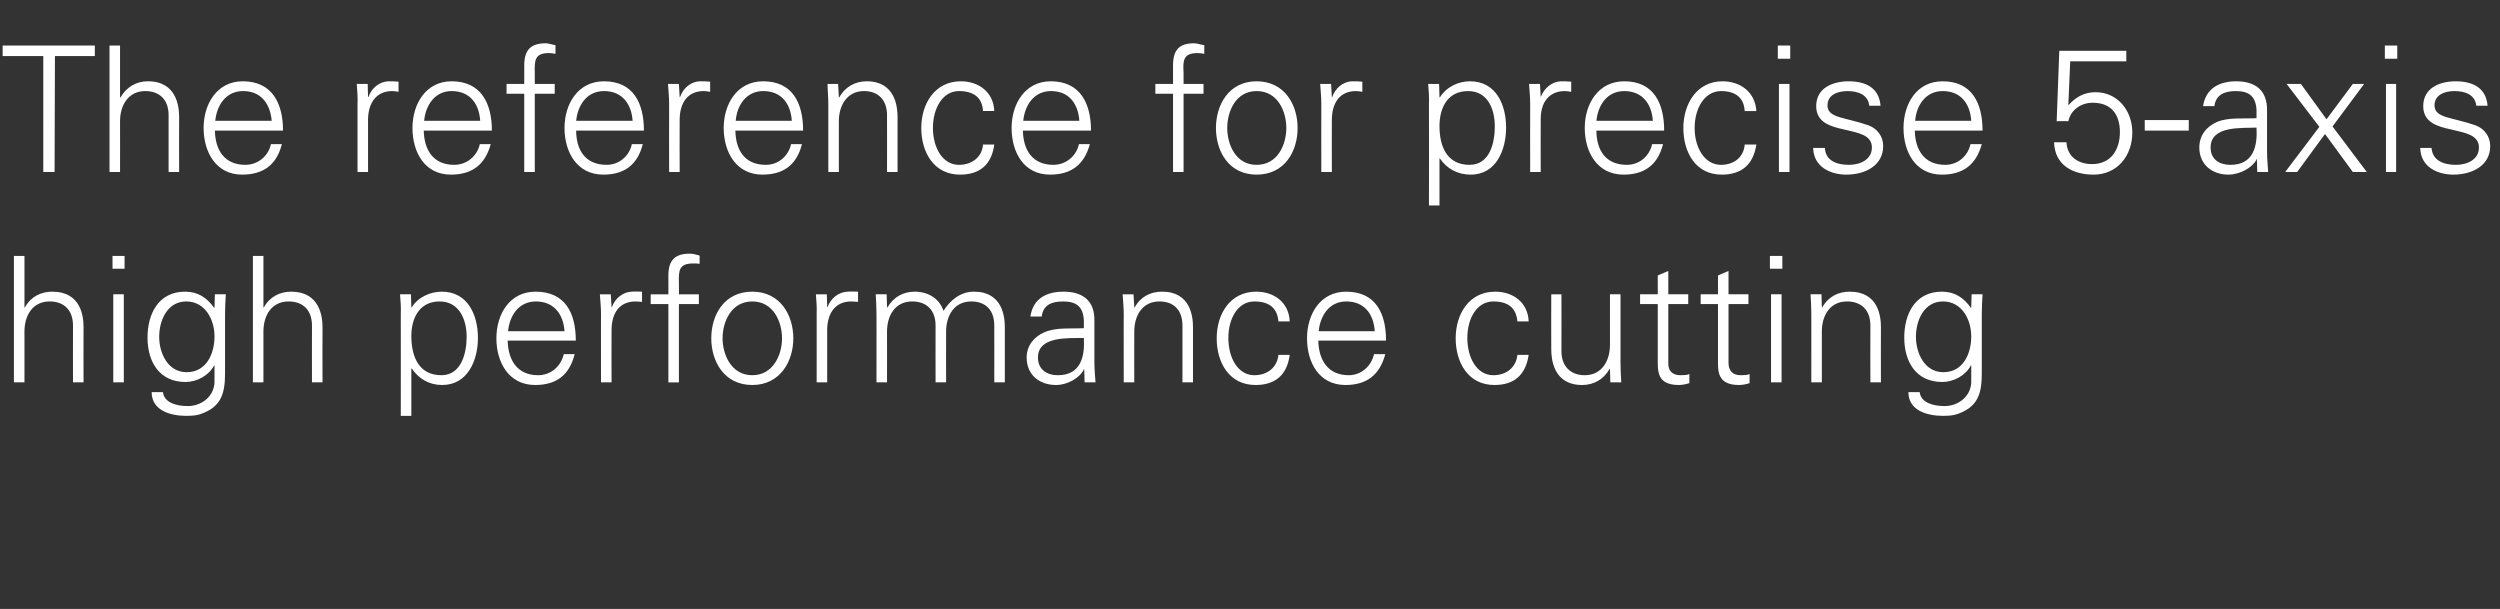
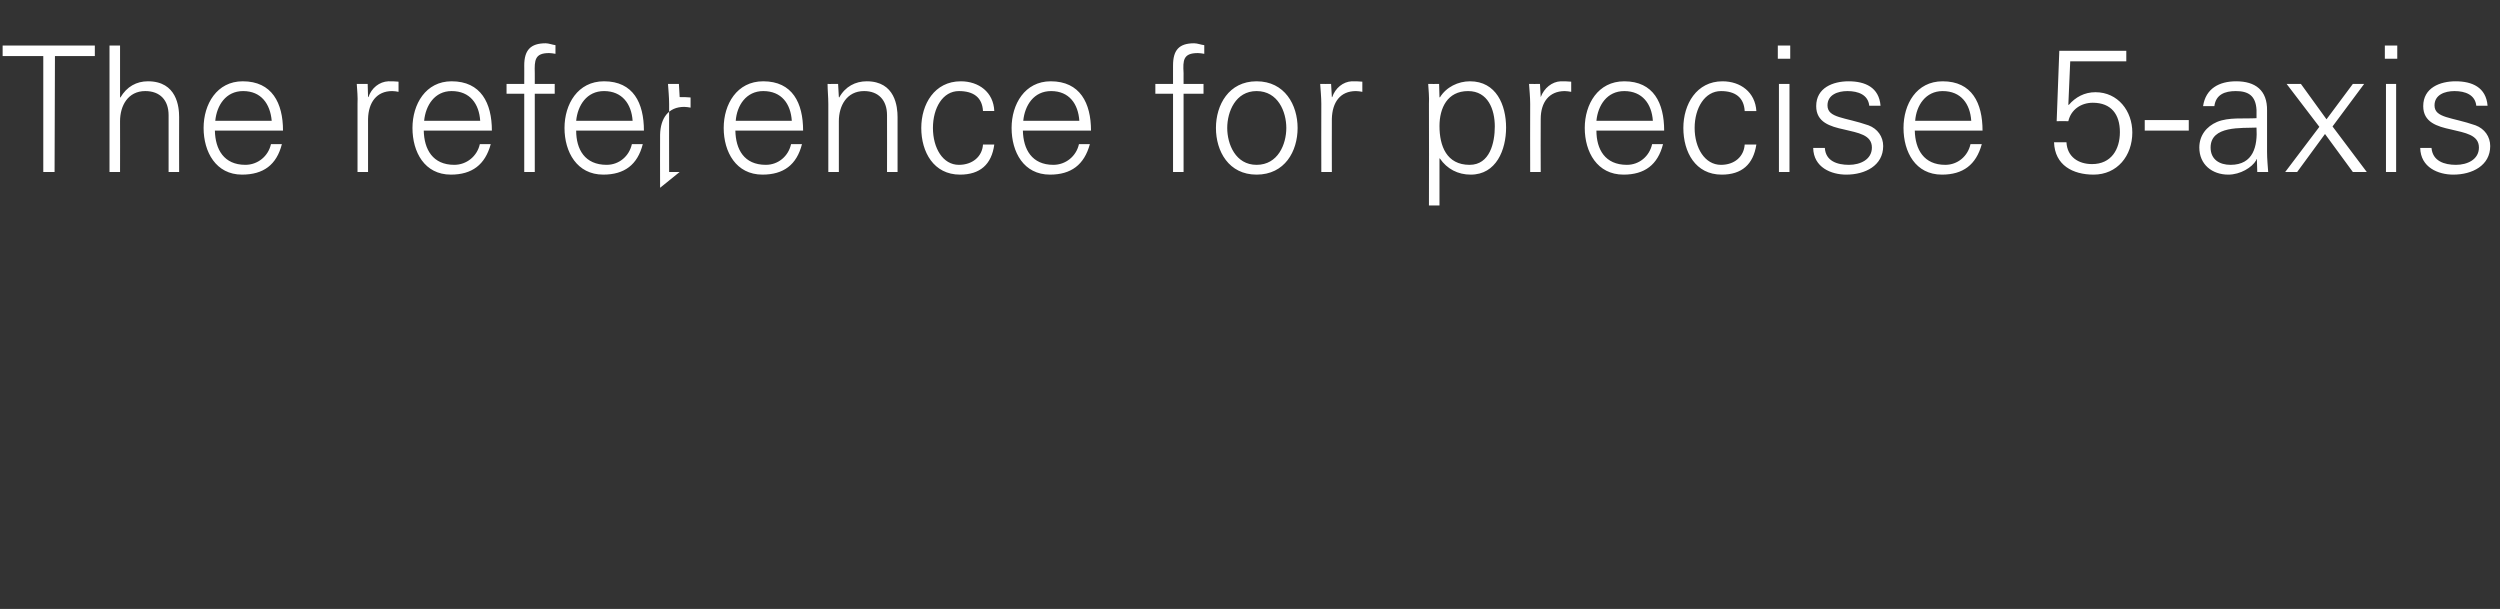
<svg xmlns="http://www.w3.org/2000/svg" version="1.1" width="664.3px" height="161.8px" viewBox="0 -12 664.3 161.8" style="top:-12px">
  <rect x="0" y="-12" width="664.3" height="161.8" fill="#333333" stroke="none" />
  <desc>Untertitel</desc>
  <defs />
  <g id="Polygon99656">
-     <path d="m6.5 69.7c0 0 .11.03.1 0c1.6-2.9 4.3-4.2 7.3-4.2c7.7 0 8.3 6.7 8.3 9.4c-.04.05 0 14.7 0 14.7l-2.8 0c0 0-.04-15.12 0-15.1c0-4.1-2.4-6.4-6.2-6.4c-4.6 0-6.7 3.8-6.7 8c.02.01 0 13.5 0 13.5l-2.8 0l0-33.6l2.8 0l0 13.7zm26.4-3.5l0 23.4l-2.8 0l0-23.4l2.8 0zm.2-6.8l-3.2 0l0-3.4l3.2 0l0 3.4zm16.4 8.7c-5.1 0-7.2 5.1-7.2 9.4c0 4.2 2.2 9.4 7.3 9.4c5.3 0 7.4-5 7.4-9.5c0-4.5-2.5-9.3-7.5-9.3zm7.6-1.9c0 0 2.9-.01 2.9 0c-.1 1.6-.2 3.4-.2 5.3c0 0 0 14 0 14c0 4.6.2 9.5-5 11.9c-1.8.9-3.1 1.1-5.3 1.1c-4.2 0-9.2-1.4-9.2-6.3c0 0 3 0 3 0c.3 2.8 3.6 3.7 6.6 3.7c3.6 0 7-2.5 7.1-6.4c-.02-.03 0-4.4 0-4.4c0 0-.12-.01-.1 0c-1.4 2.7-4.6 4.4-7.6 4.4c-7 0-10.1-5.4-10.1-11.8c0-6.3 2.9-12.2 10-12.2c3.4 0 5.8 1.6 7.7 4.3c-.02.02.1-.2.1-.2l.1-3.4zm12.9 3.5c0 0 .1.03.1 0c1.6-2.9 4.3-4.2 7.3-4.2c7.6 0 8.3 6.7 8.3 9.4c-.05.05 0 14.7 0 14.7l-2.8 0c0 0-.04-15.12 0-15.1c0-4.1-2.4-6.4-6.2-6.4c-4.6 0-6.7 3.8-6.7 8c.01.01 0 13.5 0 13.5l-2.8 0l0-33.6l2.8 0l0 13.7zm47.3 18c5.3 0 6.7-5.9 6.7-10.2c0-4.5-1.9-9.4-7.2-9.4c-5.4 0-7.5 4.5-7.5 9.2c0 5.3 1.9 10.4 8 10.4zm-8 10.8l-2.8 0c0 0 .01-27.05 0-27c.1-1.9-.1-3.7-.2-5.3c-.03-.01 2.9 0 2.9 0l.1 3.4c0 0 .09.13.1.1c1.6-2.7 4.9-4.2 8-4.2c6.9 0 9.6 6.2 9.6 12.3c0 5.9-2.7 12.5-9.5 12.5c-3.4 0-6.2-1.6-8.1-4.4c-.01.03-.1 0-.1 0l0 12.6zm25.6-20c.1 5 2.4 9.2 8.1 9.2c3.4 0 6.1-2.4 6.8-5.6c0 0 2.9 0 2.9 0c-1.4 5.6-4.9 8.2-10.5 8.2c-7 0-10.3-6-10.3-12.4c0-6.4 3.5-12.4 10.4-12.4c7.9 0 10.7 5.7 10.7 13c0 0-18.1 0-18.1 0zm15.1-2.5c-.3-4.5-2.8-7.9-7.6-7.9c-4.6 0-7 3.8-7.4 7.9c0 0 15 0 15 0zm12.5 13.6l-2.8 0c0 0-.03-18.15 0-18.1c0-1.9-.2-3.7-.3-5.3c.03-.01 2.9 0 2.9 0l.2 3.4c0 0 .05.04.1 0c.8-2.3 2.9-4 5.2-4.1c.9-.1 1.9 0 2.8 0c0 0 0 2.7 0 2.7c-.6 0-1.2-.1-1.7-.1c-4.2 0-6.3 2.9-6.4 7.4c-.04 0 0 14.1 0 14.1zm15.1 0l0-20.8l-4.7 0l0-2.6l4.7 0c0 0 .03-4.99 0-5c0-4 1.7-5.8 5.7-5.8c.9 0 1.8.3 2.6.5c0 0 0 2.2 0 2.2c-.5-.1-1.1-.1-1.7-.1c-3.8 0-3.9 1.9-3.8 5.2c.03.01 0 3 0 3l5.3 0l0 2.6l-5.3 0l0 20.8l-2.8 0zm22.3-21.5c-5.6 0-7.9 5.4-7.9 9.8c0 4.3 2.3 9.8 7.9 9.8c5.6 0 7.9-5.5 7.9-9.8c0-4.4-2.3-9.8-7.9-9.8zm10.9 9.8c0 6.1-3.5 12.4-10.9 12.4c-7.5 0-10.9-6.3-10.9-12.4c0-6.2 3.4-12.4 10.9-12.4c7.4 0 10.9 6.2 10.9 12.4zm9 11.7l-2.8 0c0 0 .02-18.15 0-18.1c.1-1.9-.1-3.7-.2-5.3c-.02-.01 2.9 0 2.9 0l.1 3.4c0 0 .1.04.1 0c.8-2.3 2.9-4 5.3-4.1c.9-.1 1.8 0 2.8 0c0 0 0 2.7 0 2.7c-.6 0-1.2-.1-1.8-.1c-4.1 0-6.3 2.9-6.4 7.4c.01 0 0 14.1 0 14.1zm15.9-20c0 0 .12.13.1.1c1.7-2.9 4.3-4.2 7.3-4.2c3.7 0 6.6 2 7.6 5.1c1.7-2.7 4.4-5.1 8.1-5.1c7.6 0 8.2 6.7 8.2 9.4c.01.05 0 14.7 0 14.7l-2.8 0c0 0 .02-15.12 0-15.1c0-4.1-2.3-6.4-6.1-6.4c-4.6 0-6.7 3.8-6.7 8c-.03.01 0 13.5 0 13.5l-2.8 0c0 0-.02-15.12 0-15.1c0-4.1-2.4-6.4-6.2-6.4c-4.6 0-6.7 3.8-6.7 8c.03.01 0 13.5 0 13.5l-2.8 0c0 0 .03-18.15 0-18.1c0-1.9-.1-3.7-.2-5.3c0-.01 2.9 0 2.9 0l.1 3.4zm45.4 18.1c6.1 0 7.2-5 6.9-9.9c-3.9.1-12.2-.6-12.2 5.2c0 3.2 2.4 4.7 5.3 4.7zm6.9-14.6c-.2-3.8-2.2-5-5.5-5c-2.9 0-5.3.8-5.7 4c0 0-3 0-3 0c.7-4.8 4.3-6.6 8.8-6.6c5.1 0 8.3 2.4 8.2 7.7c0 0 0 11.1 0 11.1c0 1.8.2 3.7.3 5.3c-.02-.04-2.9 0-2.9 0l-.1-3.5l-.1 0c0 0-.14.34-.1.3c-1.1 2-4.2 3.9-7.3 3.9c-4.4 0-7.8-2.7-7.8-7.3c0-3.1 1.9-5.5 4.7-6.7c3.1-1.4 7.2-.9 10.5-1.1c0 0 0-2.1 0-2.1zm13.4 16.5l-2.8 0c0 0-.03-18.15 0-18.1c0-1.9-.2-3.7-.3-5.3c.04-.01 2.9 0 2.9 0l.2 3.4c0 0 .06.13.1.1c1.6-2.9 4.2-4.2 7.3-4.2c7.6 0 8.2 6.7 8.2 9.4c0 .05 0 14.7 0 14.7l-2.8 0c0 0 .01-15.12 0-15.1c0-4.1-2.3-6.4-6.1-6.4c-4.6 0-6.7 3.8-6.7 8c-.04.01 0 13.5 0 13.5zm38.3-16.2c-.3-3.6-2.5-5.3-6.4-5.3c-4.3 0-6.9 4.4-6.9 9.7c0 5.4 2.6 9.9 6.9 9.9c3.6 0 6.1-2.2 6.4-5.4c0 0 3 0 3 0c-.7 5.3-3.8 8-9.1 8c-7 0-10.3-6-10.3-12.4c0-6.4 3.5-12.4 10.5-12.4c4.8 0 8.7 2.9 8.9 7.9c0 0-3 0-3 0zm10.6 5.1c.1 5 2.4 9.2 8.1 9.2c3.3 0 6-2.4 6.7-5.6c0 0 3 0 3 0c-1.5 5.6-5 8.2-10.6 8.2c-7 0-10.2-6-10.2-12.4c0-6.4 3.5-12.4 10.4-12.4c7.8 0 10.6 5.7 10.6 13c0 0-18 0-18 0zm15-2.5c-.3-4.5-2.7-7.9-7.6-7.9c-4.5 0-6.9 3.8-7.3 7.9c0 0 14.9 0 14.9 0zm37.9-2.6c-.3-3.6-2.5-5.3-6.4-5.3c-4.3 0-6.9 4.4-6.9 9.7c0 5.4 2.6 9.9 6.9 9.9c3.6 0 6.1-2.2 6.4-5.4c0 0 3 0 3 0c-.8 5.3-3.8 8-9.1 8c-7 0-10.3-6-10.3-12.4c0-6.4 3.5-12.4 10.5-12.4c4.8 0 8.7 2.9 8.9 7.9c0 0-3 0-3 0zm24.6-7.2l2.8 0c0 0-.01 18.1 0 18.1c0 1.8.1 3.7.2 5.3c.02-.04-2.9 0-2.9 0l-.1-3.5c0 0-.1-.08-.1-.1c-1.6 2.9-4.3 4.3-7.3 4.3c-7.6 0-8.2-6.8-8.2-9.5c-.05.01 0-14.6 0-14.6l2.7 0c0 0 .04 15.08 0 15.1c0 4 2.4 6.4 6.2 6.4c4.6 0 6.7-3.9 6.7-8.1c-.01.05 0-13.4 0-13.4zm12.7 2.6l-4.7 0l0-2.6l4.7 0l0-5l2.8-1.2l0 6.2l5.3 0l0 2.6l-5.3 0c0 0-.01 15.6 0 15.6c-.1 2.1 1.1 3.3 3.2 3.3c.8 0 1.7 0 2.4-.3c0 0 0 2.4 0 2.4c-.9.3-1.9.5-2.8.5c-5.9 0-5.6-3.8-5.6-7c0 .02 0-14.5 0-14.5zm16 0l-4.6 0l0-2.6l4.6 0l0-5l2.8-1.2l0 6.2l5.3 0l0 2.6l-5.3 0c0 0 .01 15.6 0 15.6c0 2.1 1.1 3.3 3.2 3.3c.9 0 1.7 0 2.4-.3c0 0 0 2.4 0 2.4c-.8.3-1.9.5-2.8.5c-5.9 0-5.6-3.8-5.6-7c.01.02 0-14.5 0-14.5zm16.9-2.6l0 23.4l-2.8 0l0-23.4l2.8 0zm.2-6.8l-3.3 0l0-3.4l3.3 0l0 3.4zm10.5 30.2l-2.8 0c0 0 .02-18.15 0-18.1c0-1.9-.1-3.7-.2-5.3c-.01-.01 2.9 0 2.9 0l.1 3.4c0 0 .11.13.1.1c1.6-2.9 4.3-4.2 7.3-4.2c7.7 0 8.3 6.7 8.3 9.4c-.04.05 0 14.7 0 14.7l-2.8 0c0 0-.04-15.12 0-15.1c0-4.1-2.4-6.4-6.2-6.4c-4.6 0-6.7 3.8-6.7 8c.02.01 0 13.5 0 13.5zm32.2-21.5c-5.1 0-7.2 5.1-7.2 9.4c0 4.2 2.2 9.4 7.3 9.4c5.3 0 7.4-5 7.4-9.5c0-4.5-2.5-9.3-7.5-9.3zm7.6-1.9c0 0 2.9-.01 2.9 0c-.1 1.6-.2 3.4-.2 5.3c0 0 0 14 0 14c0 4.6.2 9.5-5 11.9c-1.8.9-3.1 1.1-5.3 1.1c-4.2 0-9.2-1.4-9.2-6.3c0 0 3 0 3 0c.3 2.8 3.6 3.7 6.6 3.7c3.6 0 7-2.5 7.1-6.4c-.02-.03 0-4.4 0-4.4c0 0-.12-.01-.1 0c-1.4 2.7-4.6 4.4-7.6 4.4c-7 0-10.1-5.4-10.1-11.8c0-6.3 2.9-12.2 10-12.2c3.4 0 5.8 1.6 7.7 4.3c-.02.02.1-.2.1-.2l.1-3.4z" stroke="none" fill="#fff" />
-   </g>
+     </g>
  <g id="Polygon99655">
-     <path d="m11.5 2.9l-10.8 0l0-2.8l24.5 0l0 2.8l-10.6 0l-.1 30.8l-3 0l0-30.8zm20.4 11c0 0 .13-.03.1 0c1.7-2.9 4.3-4.3 7.3-4.3c7.7 0 8.3 6.8 8.3 9.5c-.03-.01 0 14.6 0 14.6l-2.8 0c0 0-.02-15.08 0-15.1c0-4-2.3-6.4-6.2-6.4c-4.6 0-6.7 3.9-6.7 8c.03.05 0 13.5 0 13.5l-2.8 0l0-33.6l2.8 0l0 13.8zm25.2 8.8c.1 5 2.4 9.1 8.1 9.1c3.3 0 6.1-2.3 6.8-5.5c0 0 2.9 0 2.9 0c-1.4 5.5-4.9 8.1-10.6 8.1c-6.9 0-10.2-6-10.2-12.4c0-6.3 3.5-12.4 10.4-12.4c7.8 0 10.7 5.8 10.7 13.1c0 0-18.1 0-18.1 0zm15.1-2.6c-.4-4.5-2.8-7.9-7.6-7.9c-4.6 0-7 3.8-7.4 7.9c0 0 15 0 15 0zm25.6 13.6l-2.8 0c0 0 .01-18.11 0-18.1c.1-1.8-.1-3.7-.2-5.3c-.03.03 2.9 0 2.9 0l.1 3.5c0 0 .09-.02.1 0c.8-2.4 2.9-4.1 5.3-4.2c.9 0 1.8 0 2.7.1c0 0 0 2.7 0 2.7c-.5-.1-1.1-.2-1.7-.2c-4.1 0-6.3 3-6.4 7.4c0 .04 0 14.1 0 14.1zm14.8-11c.1 5 2.4 9.1 8.1 9.1c3.3 0 6.1-2.3 6.8-5.5c0 0 2.9 0 2.9 0c-1.5 5.5-5 8.1-10.6 8.1c-7 0-10.2-6-10.2-12.4c0-6.3 3.5-12.4 10.4-12.4c7.8 0 10.7 5.8 10.7 13.1c0 0-18.1 0-18.1 0zm15-2.6c-.3-4.5-2.7-7.9-7.6-7.9c-4.5 0-6.9 3.8-7.3 7.9c0 0 14.9 0 14.9 0zm11.7 13.6l0-20.8l-4.7 0l0-2.6l4.7 0c0 0 .02-4.95 0-4.9c0-4.1 1.7-5.9 5.7-5.9c.8 0 1.8.4 2.6.5c0 0 0 2.3 0 2.3c-.6-.1-1.2-.2-1.7-.2c-3.8 0-3.9 1.9-3.8 5.3c.01-.05 0 2.9 0 2.9l5.3 0l0 2.6l-5.3 0l0 20.8l-2.8 0zm13.8-11c0 5 2.3 9.1 8.1 9.1c3.3 0 6-2.3 6.7-5.5c0 0 2.9 0 2.9 0c-1.4 5.5-4.9 8.1-10.5 8.1c-7 0-10.3-6-10.3-12.4c0-6.3 3.5-12.4 10.5-12.4c7.8 0 10.6 5.8 10.6 13.1c0 0-18 0-18 0zm15-2.6c-.3-4.5-2.8-7.9-7.6-7.9c-4.6 0-7 3.8-7.4 7.9c0 0 15 0 15 0zm12.5 13.6l-2.8 0c0 0-.03-18.11 0-18.1c0-1.8-.2-3.7-.3-5.3c.04.03 2.9 0 2.9 0l.2 3.5c0 0 .06-.02.1 0c.8-2.4 2.9-4.1 5.2-4.2c.9 0 1.9 0 2.8.1c0 0 0 2.7 0 2.7c-.5-.1-1.2-.2-1.7-.2c-4.2 0-6.3 3-6.4 7.4c-.04.04 0 14.1 0 14.1zm14.8-11c.1 5 2.3 9.1 8.1 9.1c3.3 0 6-2.3 6.7-5.5c0 0 2.9 0 2.9 0c-1.4 5.5-4.9 8.1-10.5 8.1c-7 0-10.3-6-10.3-12.4c0-6.3 3.5-12.4 10.5-12.4c7.8 0 10.6 5.8 10.6 13.1c0 0-18 0-18 0zm15-2.6c-.3-4.5-2.7-7.9-7.6-7.9c-4.5 0-7 3.8-7.3 7.9c0 0 14.9 0 14.9 0zm12.5 13.6l-2.8 0c0 0-.02-18.11 0-18.1c0-1.8-.2-3.7-.2-5.3c-.05.03 2.8 0 2.8 0l.2 3.5c0 0 .07.07.1.1c1.6-2.9 4.3-4.3 7.3-4.3c7.6 0 8.2 6.8 8.2 9.5c.02-.01 0 14.6 0 14.6l-2.8 0c0 0 .03-15.08 0-15.1c0-4-2.3-6.4-6.1-6.4c-4.6 0-6.7 3.9-6.7 8c-.02.05 0 13.5 0 13.5zm38.3-16.2c-.2-3.6-2.5-5.3-6.4-5.3c-4.3 0-6.9 4.5-6.9 9.8c0 5.3 2.6 9.8 6.9 9.8c3.6 0 6.2-2.2 6.4-5.4c0 0 3 0 3 0c-.7 5.3-3.8 8-9.1 8c-7 0-10.3-6-10.3-12.4c0-6.3 3.5-12.4 10.5-12.4c4.8 0 8.7 2.9 8.9 7.9c0 0-3 0-3 0zm10.6 5.2c.1 5 2.4 9.1 8.1 9.1c3.3 0 6.1-2.3 6.8-5.5c0 0 2.9 0 2.9 0c-1.5 5.5-5 8.1-10.6 8.1c-7 0-10.2-6-10.2-12.4c0-6.3 3.5-12.4 10.4-12.4c7.8 0 10.7 5.8 10.7 13.1c0 0-18.1 0-18.1 0zm15-2.6c-.3-4.5-2.7-7.9-7.5-7.9c-4.6 0-7 3.8-7.4 7.9c0 0 14.9 0 14.9 0zm24.9 13.6l0-20.8l-4.7 0l0-2.6l4.7 0c0 0-.01-4.95 0-4.9c0-4.1 1.6-5.9 5.6-5.9c.9 0 1.8.4 2.7.5c0 0 0 2.3 0 2.3c-.6-.1-1.2-.2-1.7-.2c-3.9 0-4 1.9-3.8 5.3c-.01-.05 0 2.9 0 2.9l5.3 0l0 2.6l-5.3 0l0 20.8l-2.8 0zm22.2-21.5c-5.6 0-7.8 5.5-7.8 9.8c0 4.3 2.2 9.8 7.8 9.8c5.7 0 7.9-5.5 7.9-9.8c0-4.3-2.2-9.8-7.9-9.8zm10.9 9.8c0 6.2-3.4 12.4-10.9 12.4c-7.4 0-10.8-6.2-10.8-12.4c0-6.1 3.4-12.4 10.8-12.4c7.5 0 10.9 6.3 10.9 12.4zm9.1 11.7l-2.8 0c0 0-.03-18.11 0-18.1c0-1.8-.2-3.7-.3-5.3c.04.03 2.9 0 2.9 0l.2 3.5c0 0 .06-.02.1 0c.8-2.4 2.9-4.1 5.2-4.2c1 0 1.9 0 2.8.1c0 0 0 2.7 0 2.7c-.5-.1-1.2-.2-1.7-.2c-4.2 0-6.3 3-6.4 7.4c-.03.04 0 14.1 0 14.1zm36.6-1.9c5.4 0 6.7-5.9 6.7-10.2c0-4.5-1.8-9.4-7.1-9.4c-5.5 0-7.6 4.5-7.6 9.3c0 5.3 1.9 10.3 8 10.3zm-8 10.8l-2.8 0c0 0 .05-27.01 0-27c.1-1.8-.1-3.7-.2-5.3c.01.03 2.9 0 2.9 0l.1 3.5c0 0 .13.07.1.1c1.7-2.8 4.9-4.3 8-4.3c7 0 9.6 6.3 9.6 12.3c0 5.9-2.6 12.5-9.4 12.5c-3.4 0-6.3-1.5-8.2-4.3c.03-.03-.1 0-.1 0l0 12.5zm26.9-8.9l-2.8 0c0 0-.04-18.11 0-18.1c0-1.8-.2-3.7-.3-5.3c.03.03 2.9 0 2.9 0l.2 3.5c0 0 .04-.02 0 0c.9-2.4 3-4.1 5.3-4.2c.9 0 1.9 0 2.8.1c0 0 0 2.7 0 2.7c-.6-.1-1.2-.2-1.7-.2c-4.2 0-6.4 3-6.4 7.4c-.05.04 0 14.1 0 14.1zm14.8-11c0 5 2.3 9.1 8.1 9.1c3.3 0 6-2.3 6.7-5.5c0 0 2.9 0 2.9 0c-1.4 5.5-4.9 8.1-10.5 8.1c-7 0-10.3-6-10.3-12.4c0-6.3 3.5-12.4 10.5-12.4c7.8 0 10.6 5.8 10.6 13.1c0 0-18 0-18 0zm15-2.6c-.3-4.5-2.8-7.9-7.6-7.9c-4.6 0-7 3.8-7.4 7.9c0 0 15 0 15 0zm24.4-2.6c-.2-3.6-2.5-5.3-6.3-5.3c-4.3 0-7 4.5-7 9.8c0 5.3 2.7 9.8 7 9.8c3.6 0 6.1-2.2 6.3-5.4c0 0 3.1 0 3.1 0c-.8 5.3-3.9 8-9.2 8c-7 0-10.2-6-10.2-12.4c0-6.3 3.5-12.4 10.4-12.4c4.8 0 8.7 2.9 9 7.9c0 0-3.1 0-3.1 0zm11.9-7.2l0 23.4l-2.8 0l0-23.4l2.8 0zm.2-6.7l-3.3 0l0-3.5l3.3 0l0 3.5zm15.5 6c4.4 0 8.1 1.6 8.5 6.5c0 0-3 0-3 0c-.3-2.9-2.9-3.9-5.8-3.9c-2.6 0-5.3 1-5.3 3.8c0 3.4 4.6 3.1 10.9 5.3c2.4.9 3.9 3 3.9 5.5c0 5.2-4.8 7.6-9.8 7.6c-4 0-8.7-1.9-8.8-7.1c0 0 3.1 0 3.1 0c.2 3.5 3.3 4.5 6.4 4.5c3 0 6.1-1.4 6.1-4.6c0-3.4-3.7-3.9-7.4-4.8c-3.7-.8-7.4-1.9-7.4-6.2c0-4.9 4.5-6.6 8.6-6.6zm17.6 13.1c.1 5 2.4 9.1 8.1 9.1c3.3 0 6-2.3 6.7-5.5c0 0 3 0 3 0c-1.5 5.5-5 8.1-10.6 8.1c-7 0-10.2-6-10.2-12.4c0-6.3 3.4-12.4 10.4-12.4c7.8 0 10.6 5.8 10.6 13.1c0 0-18 0-18 0zm15-2.6c-.3-4.5-2.7-7.9-7.6-7.9c-4.5 0-7 3.8-7.3 7.9c0 0 14.9 0 14.9 0zm23.4-18.6l17.8 0l0 2.8l-14.9 0l-.5 11.5c0 0 .09.07.1.1c1.8-2.1 4.2-3.4 7.1-3.4c6 0 9.8 5 9.8 10.7c0 6.2-4 11.2-10.3 11.2c-5.5 0-10.3-2.5-10.5-8.6c0 0 3.3 0 3.3 0c.2 3.9 3.2 5.8 6.8 5.8c5.1 0 7.4-3.9 7.4-8.5c0-4.7-2.3-7.8-7.2-7.8c-3.1 0-5.8 1.8-6.5 4.9c0-.04-3.1 0-3.1 0l.7-18.7zm22.7 18.4l11.7 0l0 2.8l-11.7 0l0-2.8zm22.8 11.9c6.1 0 7.2-5 6.9-9.9c-3.9.2-12.2-.6-12.2 5.3c0 3.2 2.4 4.6 5.3 4.6zm6.9-14.6c-.2-3.8-2.2-5-5.5-5c-2.9 0-5.3.9-5.7 4c0 0-3 0-3 0c.7-4.7 4.3-6.6 8.8-6.6c5.1 0 8.3 2.4 8.2 7.8c0 0 0 11 0 11c0 1.9.2 3.7.3 5.3c-.03 0-2.9 0-2.9 0l-.1-3.4l-.1 0c0 0-.14.28-.1.3c-1.1 1.9-4.2 3.8-7.4 3.8c-4.3 0-7.7-2.7-7.7-7.2c0-3.2 1.9-5.6 4.7-6.8c3.1-1.3 7.1-.8 10.5-1c0 0 0-2.2 0-2.2zm25.6-6.9l3 0l-8.4 11.3l9.1 12.1l-3.7 0l-7.4-10.1l-7.4 10.1l-3.2 0l.1-.1l9-11.9l-8.7-11.4l3.8 0l6.8 9.4l7-9.4zm11.5 0l0 23.4l-2.7 0l0-23.4l2.7 0zm.3-6.7l-3.3 0l0-3.5l3.3 0l0 3.5zm15.5 6c4.4 0 8.1 1.6 8.5 6.5c0 0-3 0-3 0c-.3-2.9-2.9-3.9-5.8-3.9c-2.6 0-5.3 1-5.3 3.8c0 3.4 4.6 3.1 10.9 5.3c2.4.9 3.9 3 3.9 5.5c0 5.2-4.8 7.6-9.8 7.6c-4 0-8.7-1.9-8.8-7.1c0 0 3 0 3 0c.3 3.5 3.4 4.5 6.5 4.5c3 0 6.1-1.4 6.1-4.6c0-3.4-3.7-3.9-7.4-4.8c-3.7-.8-7.4-1.9-7.4-6.2c0-4.9 4.5-6.6 8.6-6.6z" stroke="none" fill="#fff" />
+     <path d="m11.5 2.9l-10.8 0l0-2.8l24.5 0l0 2.8l-10.6 0l-.1 30.8l-3 0l0-30.8zm20.4 11c0 0 .13-.03.1 0c1.7-2.9 4.3-4.3 7.3-4.3c7.7 0 8.3 6.8 8.3 9.5c-.03-.01 0 14.6 0 14.6l-2.8 0c0 0-.02-15.08 0-15.1c0-4-2.3-6.4-6.2-6.4c-4.6 0-6.7 3.9-6.7 8c.03.05 0 13.5 0 13.5l-2.8 0l0-33.6l2.8 0l0 13.8zm25.2 8.8c.1 5 2.4 9.1 8.1 9.1c3.3 0 6.1-2.3 6.8-5.5c0 0 2.9 0 2.9 0c-1.4 5.5-4.9 8.1-10.6 8.1c-6.9 0-10.2-6-10.2-12.4c0-6.3 3.5-12.4 10.4-12.4c7.8 0 10.7 5.8 10.7 13.1c0 0-18.1 0-18.1 0zm15.1-2.6c-.4-4.5-2.8-7.9-7.6-7.9c-4.6 0-7 3.8-7.4 7.9c0 0 15 0 15 0zm25.6 13.6l-2.8 0c0 0 .01-18.11 0-18.1c.1-1.8-.1-3.7-.2-5.3c-.03.03 2.9 0 2.9 0l.1 3.5c0 0 .09-.02.1 0c.8-2.4 2.9-4.1 5.3-4.2c.9 0 1.8 0 2.7.1c0 0 0 2.7 0 2.7c-.5-.1-1.1-.2-1.7-.2c-4.1 0-6.3 3-6.4 7.4c0 .04 0 14.1 0 14.1zm14.8-11c.1 5 2.4 9.1 8.1 9.1c3.3 0 6.1-2.3 6.8-5.5c0 0 2.9 0 2.9 0c-1.5 5.5-5 8.1-10.6 8.1c-7 0-10.2-6-10.2-12.4c0-6.3 3.5-12.4 10.4-12.4c7.8 0 10.7 5.8 10.7 13.1c0 0-18.1 0-18.1 0zm15-2.6c-.3-4.5-2.7-7.9-7.6-7.9c-4.5 0-6.9 3.8-7.3 7.9c0 0 14.9 0 14.9 0zm11.7 13.6l0-20.8l-4.7 0l0-2.6l4.7 0c0 0 .02-4.95 0-4.9c0-4.1 1.7-5.9 5.7-5.9c.8 0 1.8.4 2.6.5c0 0 0 2.3 0 2.3c-.6-.1-1.2-.2-1.7-.2c-3.8 0-3.9 1.9-3.8 5.3c.01-.05 0 2.9 0 2.9l5.3 0l0 2.6l-5.3 0l0 20.8l-2.8 0zm13.8-11c0 5 2.3 9.1 8.1 9.1c3.3 0 6-2.3 6.7-5.5c0 0 2.9 0 2.9 0c-1.4 5.5-4.9 8.1-10.5 8.1c-7 0-10.3-6-10.3-12.4c0-6.3 3.5-12.4 10.5-12.4c7.8 0 10.6 5.8 10.6 13.1c0 0-18 0-18 0zm15-2.6c-.3-4.5-2.8-7.9-7.6-7.9c-4.6 0-7 3.8-7.4 7.9c0 0 15 0 15 0zm12.5 13.6l-2.8 0c0 0-.03-18.11 0-18.1c0-1.8-.2-3.7-.3-5.3c.04.03 2.9 0 2.9 0l.2 3.5c0 0 .06-.02.1 0c.9 0 1.9 0 2.8.1c0 0 0 2.7 0 2.7c-.5-.1-1.2-.2-1.7-.2c-4.2 0-6.3 3-6.4 7.4c-.04.04 0 14.1 0 14.1zm14.8-11c.1 5 2.3 9.1 8.1 9.1c3.3 0 6-2.3 6.7-5.5c0 0 2.9 0 2.9 0c-1.4 5.5-4.9 8.1-10.5 8.1c-7 0-10.3-6-10.3-12.4c0-6.3 3.5-12.4 10.5-12.4c7.8 0 10.6 5.8 10.6 13.1c0 0-18 0-18 0zm15-2.6c-.3-4.5-2.7-7.9-7.6-7.9c-4.5 0-7 3.8-7.3 7.9c0 0 14.9 0 14.9 0zm12.5 13.6l-2.8 0c0 0-.02-18.11 0-18.1c0-1.8-.2-3.7-.2-5.3c-.05.03 2.8 0 2.8 0l.2 3.5c0 0 .07.07.1.1c1.6-2.9 4.3-4.3 7.3-4.3c7.6 0 8.2 6.8 8.2 9.5c.02-.01 0 14.6 0 14.6l-2.8 0c0 0 .03-15.08 0-15.1c0-4-2.3-6.4-6.1-6.4c-4.6 0-6.7 3.9-6.7 8c-.02.05 0 13.5 0 13.5zm38.3-16.2c-.2-3.6-2.5-5.3-6.4-5.3c-4.3 0-6.9 4.5-6.9 9.8c0 5.3 2.6 9.8 6.9 9.8c3.6 0 6.2-2.2 6.4-5.4c0 0 3 0 3 0c-.7 5.3-3.8 8-9.1 8c-7 0-10.3-6-10.3-12.4c0-6.3 3.5-12.4 10.5-12.4c4.8 0 8.7 2.9 8.9 7.9c0 0-3 0-3 0zm10.6 5.2c.1 5 2.4 9.1 8.1 9.1c3.3 0 6.1-2.3 6.8-5.5c0 0 2.9 0 2.9 0c-1.5 5.5-5 8.1-10.6 8.1c-7 0-10.2-6-10.2-12.4c0-6.3 3.5-12.4 10.4-12.4c7.8 0 10.7 5.8 10.7 13.1c0 0-18.1 0-18.1 0zm15-2.6c-.3-4.5-2.7-7.9-7.5-7.9c-4.6 0-7 3.8-7.4 7.9c0 0 14.9 0 14.9 0zm24.9 13.6l0-20.8l-4.7 0l0-2.6l4.7 0c0 0-.01-4.95 0-4.9c0-4.1 1.6-5.9 5.6-5.9c.9 0 1.8.4 2.7.5c0 0 0 2.3 0 2.3c-.6-.1-1.2-.2-1.7-.2c-3.9 0-4 1.9-3.8 5.3c-.01-.05 0 2.9 0 2.9l5.3 0l0 2.6l-5.3 0l0 20.8l-2.8 0zm22.2-21.5c-5.6 0-7.8 5.5-7.8 9.8c0 4.3 2.2 9.8 7.8 9.8c5.7 0 7.9-5.5 7.9-9.8c0-4.3-2.2-9.8-7.9-9.8zm10.9 9.8c0 6.2-3.4 12.4-10.9 12.4c-7.4 0-10.8-6.2-10.8-12.4c0-6.1 3.4-12.4 10.8-12.4c7.5 0 10.9 6.3 10.9 12.4zm9.1 11.7l-2.8 0c0 0-.03-18.11 0-18.1c0-1.8-.2-3.7-.3-5.3c.04.03 2.9 0 2.9 0l.2 3.5c0 0 .06-.02.1 0c.8-2.4 2.9-4.1 5.2-4.2c1 0 1.9 0 2.8.1c0 0 0 2.7 0 2.7c-.5-.1-1.2-.2-1.7-.2c-4.2 0-6.3 3-6.4 7.4c-.03.04 0 14.1 0 14.1zm36.6-1.9c5.4 0 6.7-5.9 6.7-10.2c0-4.5-1.8-9.4-7.1-9.4c-5.5 0-7.6 4.5-7.6 9.3c0 5.3 1.9 10.3 8 10.3zm-8 10.8l-2.8 0c0 0 .05-27.01 0-27c.1-1.8-.1-3.7-.2-5.3c.01.03 2.9 0 2.9 0l.1 3.5c0 0 .13.07.1.1c1.7-2.8 4.9-4.3 8-4.3c7 0 9.6 6.3 9.6 12.3c0 5.9-2.6 12.5-9.4 12.5c-3.4 0-6.3-1.5-8.2-4.3c.03-.03-.1 0-.1 0l0 12.5zm26.9-8.9l-2.8 0c0 0-.04-18.11 0-18.1c0-1.8-.2-3.7-.3-5.3c.03.03 2.9 0 2.9 0l.2 3.5c0 0 .04-.02 0 0c.9-2.4 3-4.1 5.3-4.2c.9 0 1.9 0 2.8.1c0 0 0 2.7 0 2.7c-.6-.1-1.2-.2-1.7-.2c-4.2 0-6.4 3-6.4 7.4c-.05.04 0 14.1 0 14.1zm14.8-11c0 5 2.3 9.1 8.1 9.1c3.3 0 6-2.3 6.7-5.5c0 0 2.9 0 2.9 0c-1.4 5.5-4.9 8.1-10.5 8.1c-7 0-10.3-6-10.3-12.4c0-6.3 3.5-12.4 10.5-12.4c7.8 0 10.6 5.8 10.6 13.1c0 0-18 0-18 0zm15-2.6c-.3-4.5-2.8-7.9-7.6-7.9c-4.6 0-7 3.8-7.4 7.9c0 0 15 0 15 0zm24.4-2.6c-.2-3.6-2.5-5.3-6.3-5.3c-4.3 0-7 4.5-7 9.8c0 5.3 2.7 9.8 7 9.8c3.6 0 6.1-2.2 6.3-5.4c0 0 3.1 0 3.1 0c-.8 5.3-3.9 8-9.2 8c-7 0-10.2-6-10.2-12.4c0-6.3 3.5-12.4 10.4-12.4c4.8 0 8.7 2.9 9 7.9c0 0-3.1 0-3.1 0zm11.9-7.2l0 23.4l-2.8 0l0-23.4l2.8 0zm.2-6.7l-3.3 0l0-3.5l3.3 0l0 3.5zm15.5 6c4.4 0 8.1 1.6 8.5 6.5c0 0-3 0-3 0c-.3-2.9-2.9-3.9-5.8-3.9c-2.6 0-5.3 1-5.3 3.8c0 3.4 4.6 3.1 10.9 5.3c2.4.9 3.9 3 3.9 5.5c0 5.2-4.8 7.6-9.8 7.6c-4 0-8.7-1.9-8.8-7.1c0 0 3.1 0 3.1 0c.2 3.5 3.3 4.5 6.4 4.5c3 0 6.1-1.4 6.1-4.6c0-3.4-3.7-3.9-7.4-4.8c-3.7-.8-7.4-1.9-7.4-6.2c0-4.9 4.5-6.6 8.6-6.6zm17.6 13.1c.1 5 2.4 9.1 8.1 9.1c3.3 0 6-2.3 6.7-5.5c0 0 3 0 3 0c-1.5 5.5-5 8.1-10.6 8.1c-7 0-10.2-6-10.2-12.4c0-6.3 3.4-12.4 10.4-12.4c7.8 0 10.6 5.8 10.6 13.1c0 0-18 0-18 0zm15-2.6c-.3-4.5-2.7-7.9-7.6-7.9c-4.5 0-7 3.8-7.3 7.9c0 0 14.9 0 14.9 0zm23.4-18.6l17.8 0l0 2.8l-14.9 0l-.5 11.5c0 0 .09.07.1.1c1.8-2.1 4.2-3.4 7.1-3.4c6 0 9.8 5 9.8 10.7c0 6.2-4 11.2-10.3 11.2c-5.5 0-10.3-2.5-10.5-8.6c0 0 3.3 0 3.3 0c.2 3.9 3.2 5.8 6.8 5.8c5.1 0 7.4-3.9 7.4-8.5c0-4.7-2.3-7.8-7.2-7.8c-3.1 0-5.8 1.8-6.5 4.9c0-.04-3.1 0-3.1 0l.7-18.7zm22.7 18.4l11.7 0l0 2.8l-11.7 0l0-2.8zm22.8 11.9c6.1 0 7.2-5 6.9-9.9c-3.9.2-12.2-.6-12.2 5.3c0 3.2 2.4 4.6 5.3 4.6zm6.9-14.6c-.2-3.8-2.2-5-5.5-5c-2.9 0-5.3.9-5.7 4c0 0-3 0-3 0c.7-4.7 4.3-6.6 8.8-6.6c5.1 0 8.3 2.4 8.2 7.8c0 0 0 11 0 11c0 1.9.2 3.7.3 5.3c-.03 0-2.9 0-2.9 0l-.1-3.4l-.1 0c0 0-.14.28-.1.3c-1.1 1.9-4.2 3.8-7.4 3.8c-4.3 0-7.7-2.7-7.7-7.2c0-3.2 1.9-5.6 4.7-6.8c3.1-1.3 7.1-.8 10.5-1c0 0 0-2.2 0-2.2zm25.6-6.9l3 0l-8.4 11.3l9.1 12.1l-3.7 0l-7.4-10.1l-7.4 10.1l-3.2 0l.1-.1l9-11.9l-8.7-11.4l3.8 0l6.8 9.4l7-9.4zm11.5 0l0 23.4l-2.7 0l0-23.4l2.7 0zm.3-6.7l-3.3 0l0-3.5l3.3 0l0 3.5zm15.5 6c4.4 0 8.1 1.6 8.5 6.5c0 0-3 0-3 0c-.3-2.9-2.9-3.9-5.8-3.9c-2.6 0-5.3 1-5.3 3.8c0 3.4 4.6 3.1 10.9 5.3c2.4.9 3.9 3 3.9 5.5c0 5.2-4.8 7.6-9.8 7.6c-4 0-8.7-1.9-8.8-7.1c0 0 3 0 3 0c.3 3.5 3.4 4.5 6.5 4.5c3 0 6.1-1.4 6.1-4.6c0-3.4-3.7-3.9-7.4-4.8c-3.7-.8-7.4-1.9-7.4-6.2c0-4.9 4.5-6.6 8.6-6.6z" stroke="none" fill="#fff" />
  </g>
</svg>